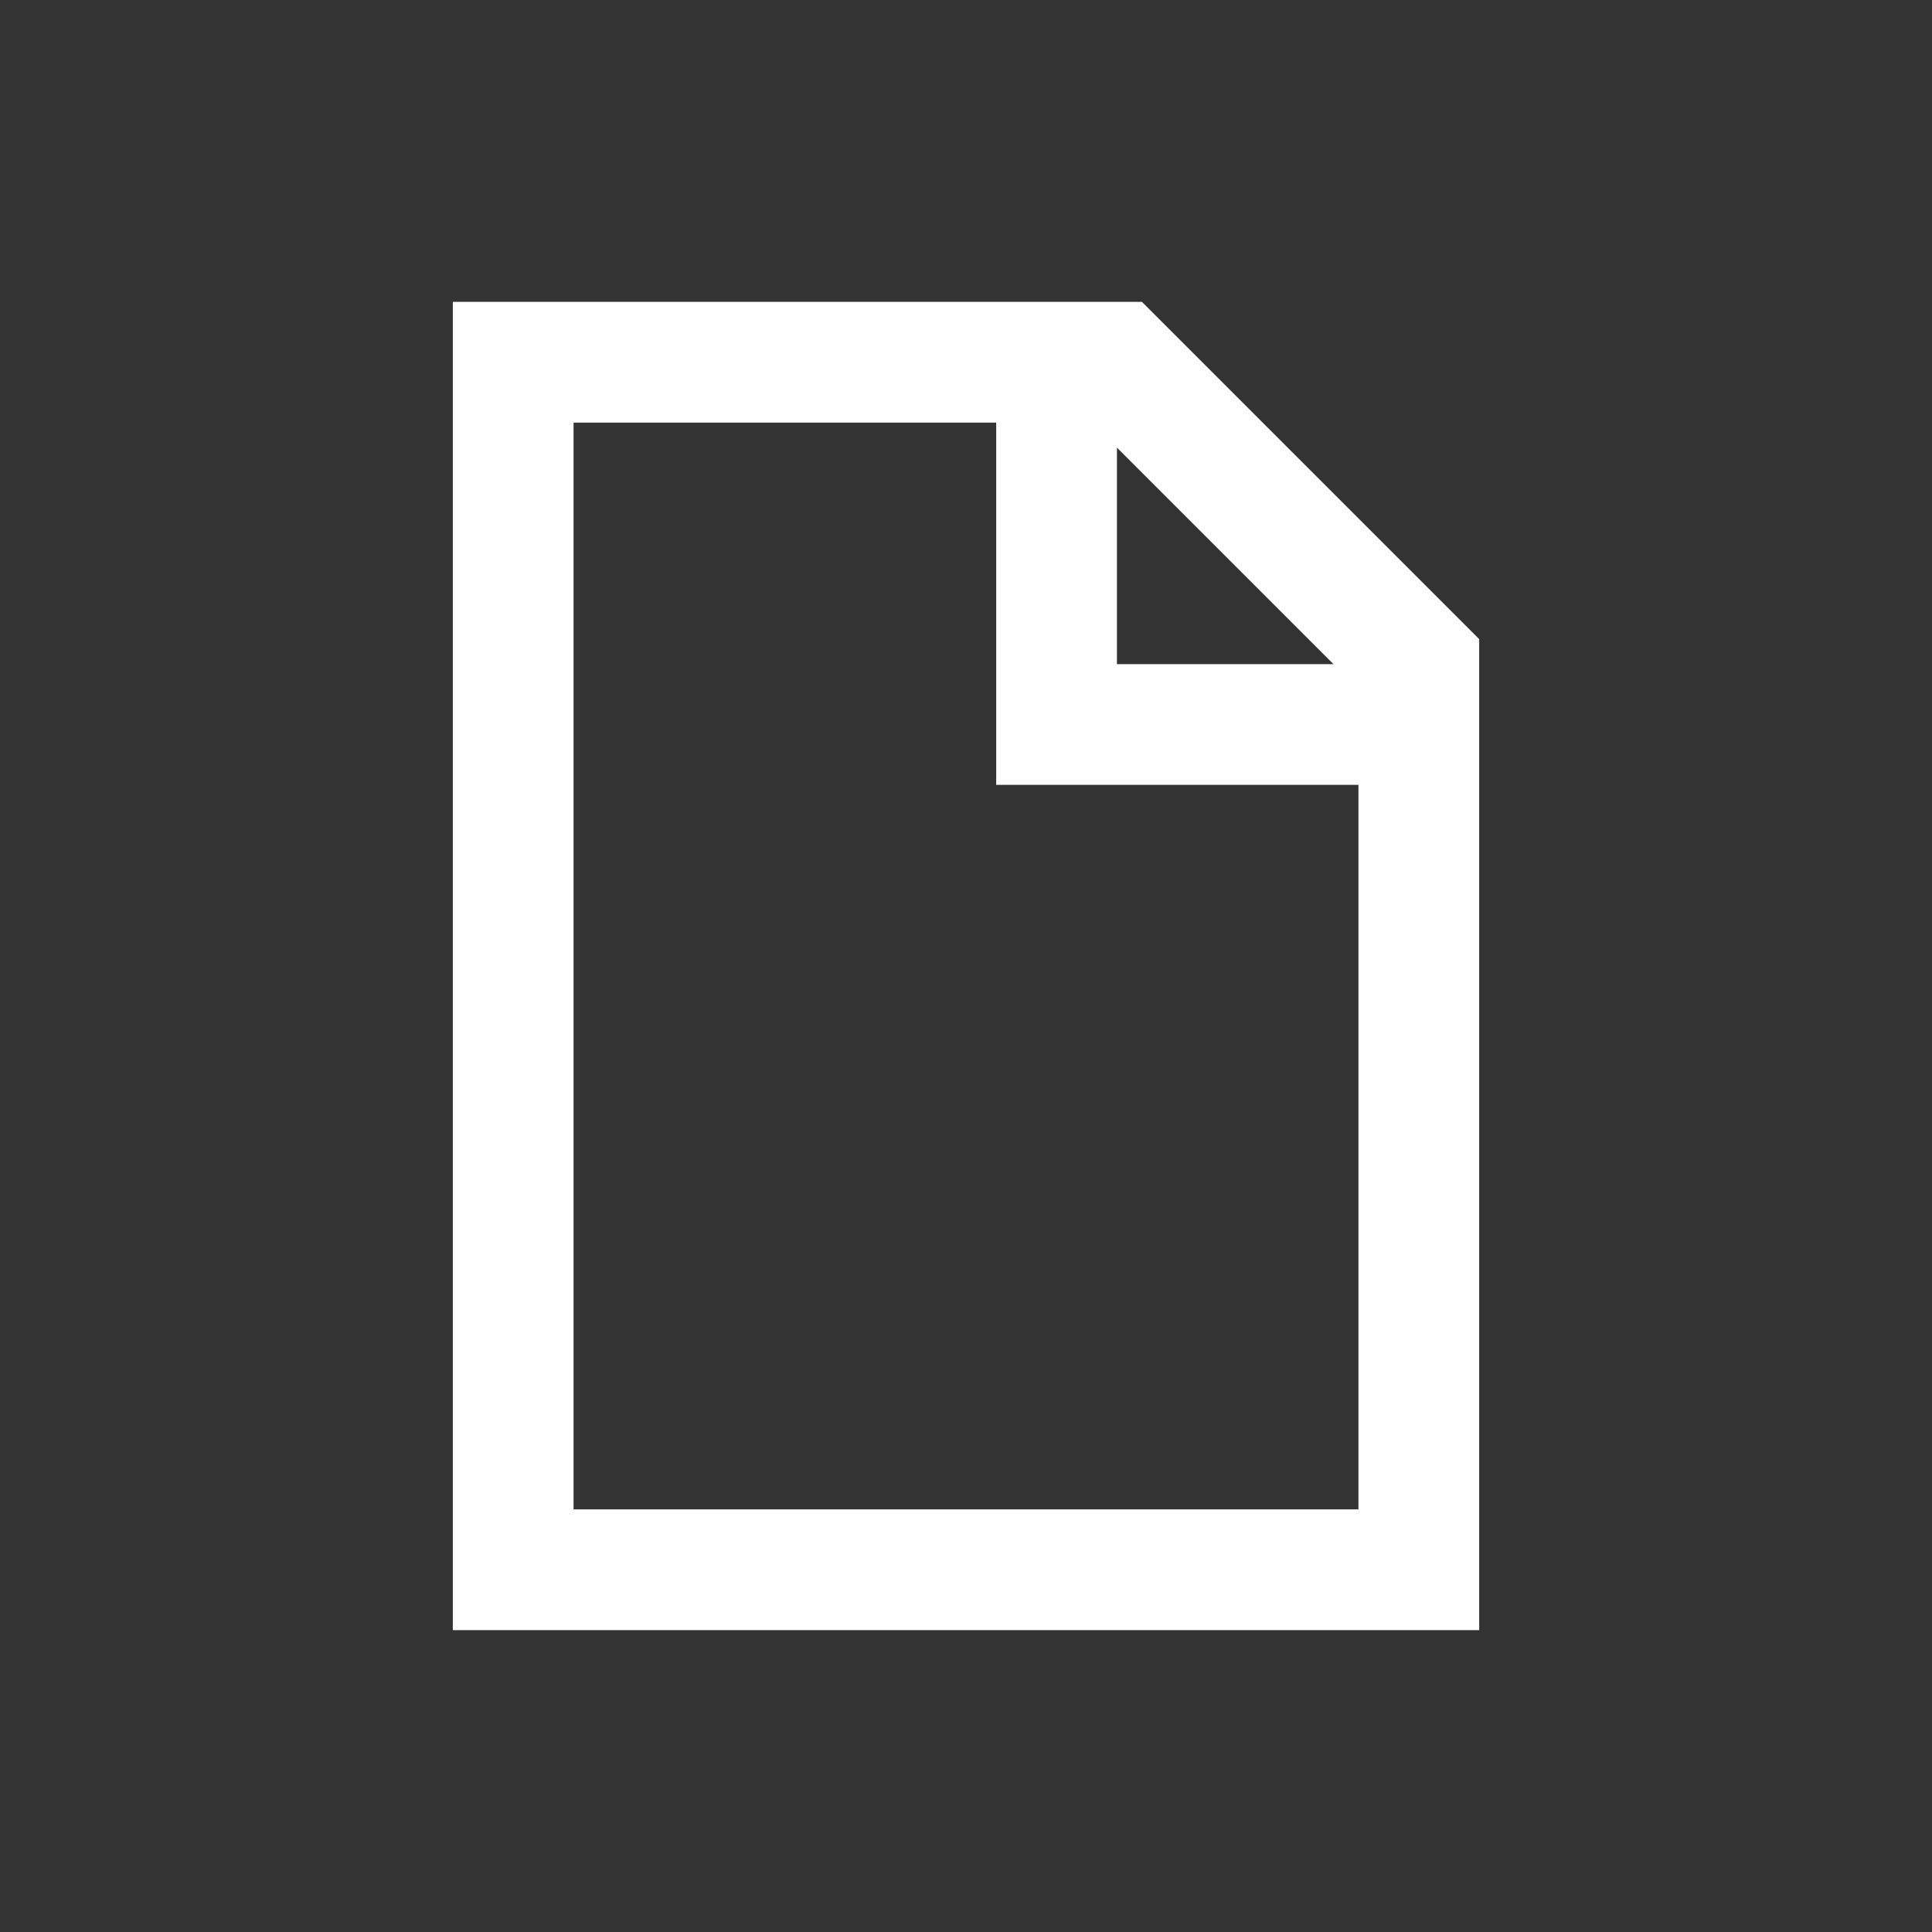
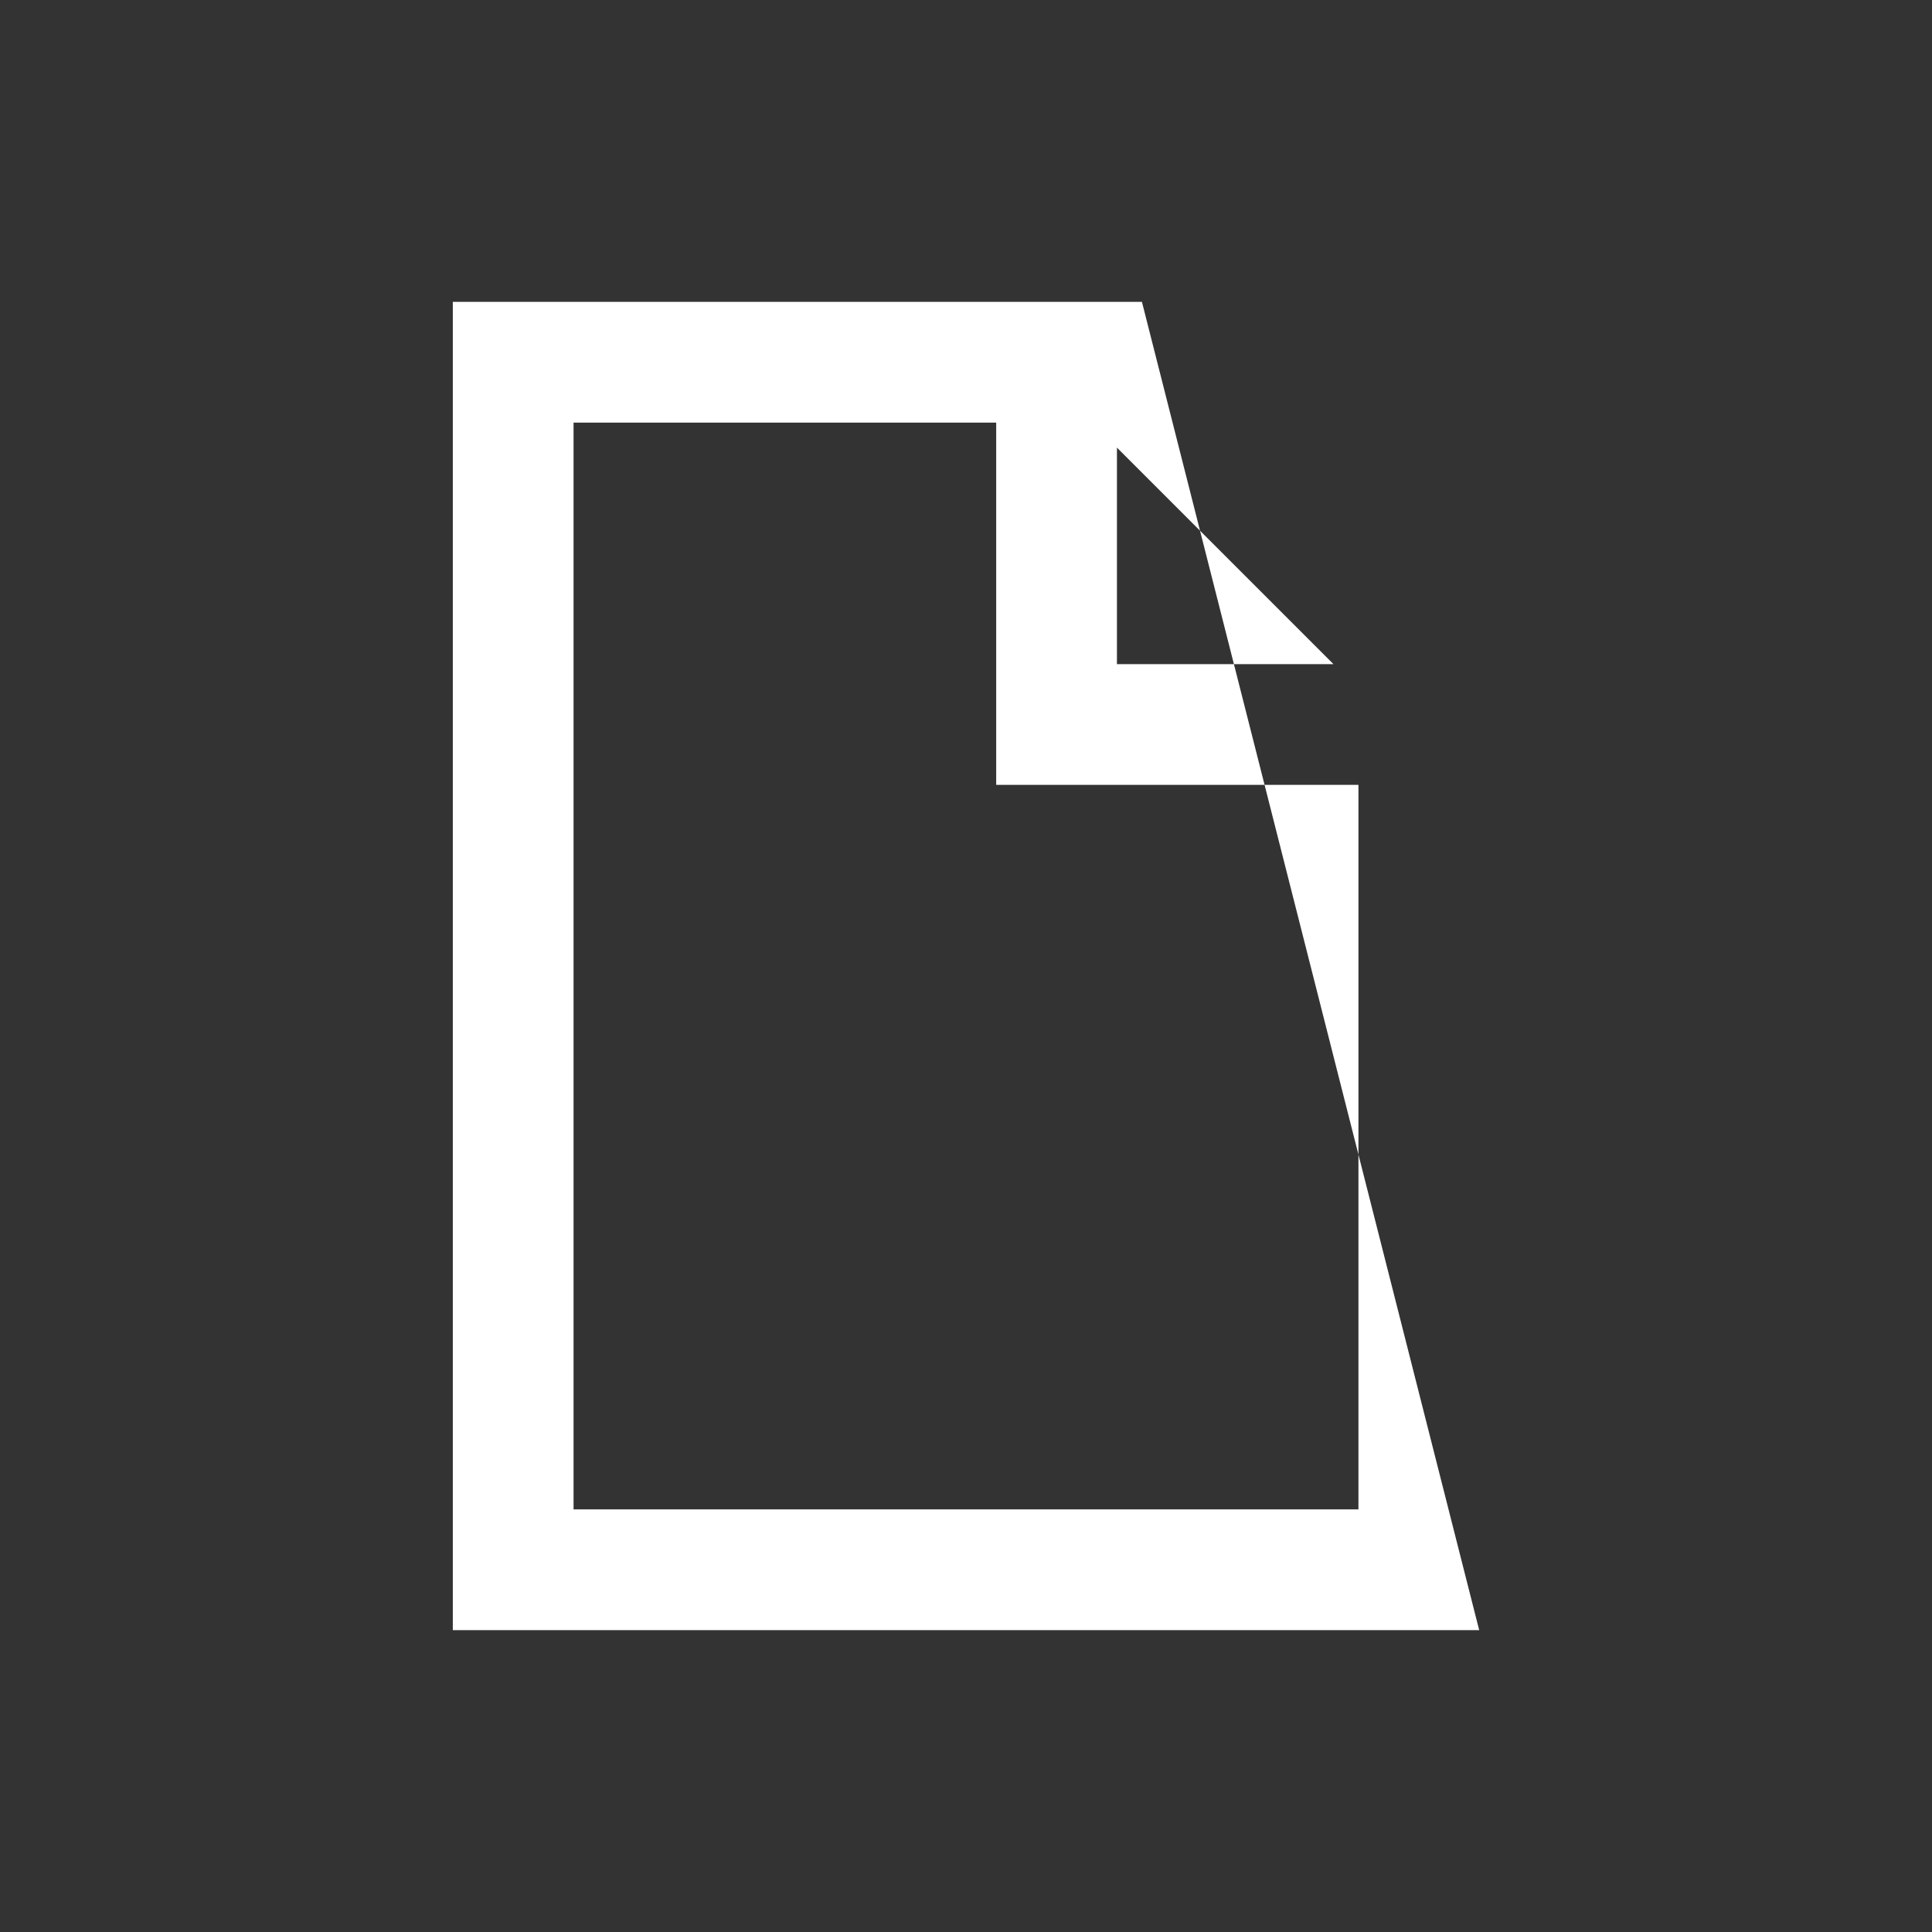
<svg xmlns="http://www.w3.org/2000/svg" viewBox="0 0 48 48" fill="none">
  <rect x="0" y="0" width="48" height="48" fill="#333333" stroke="none" />
-   <path fill-rule="evenodd" clip-rule="evenodd" d="M28.371 7.5H11.25V40.5H36.75V15.879L28.371 7.5ZM14.25 37.5V10.5H24.75V19.5H33.75V37.5H14.25ZM33.129 16.5L27.75 11.121V16.5H33.129Z" fill="#ffffff" />
+   <path fill-rule="evenodd" clip-rule="evenodd" d="M28.371 7.5H11.25V40.5H36.75L28.371 7.5ZM14.25 37.5V10.5H24.75V19.5H33.75V37.5H14.25ZM33.129 16.5L27.75 11.121V16.5H33.129Z" fill="#ffffff" />
</svg>